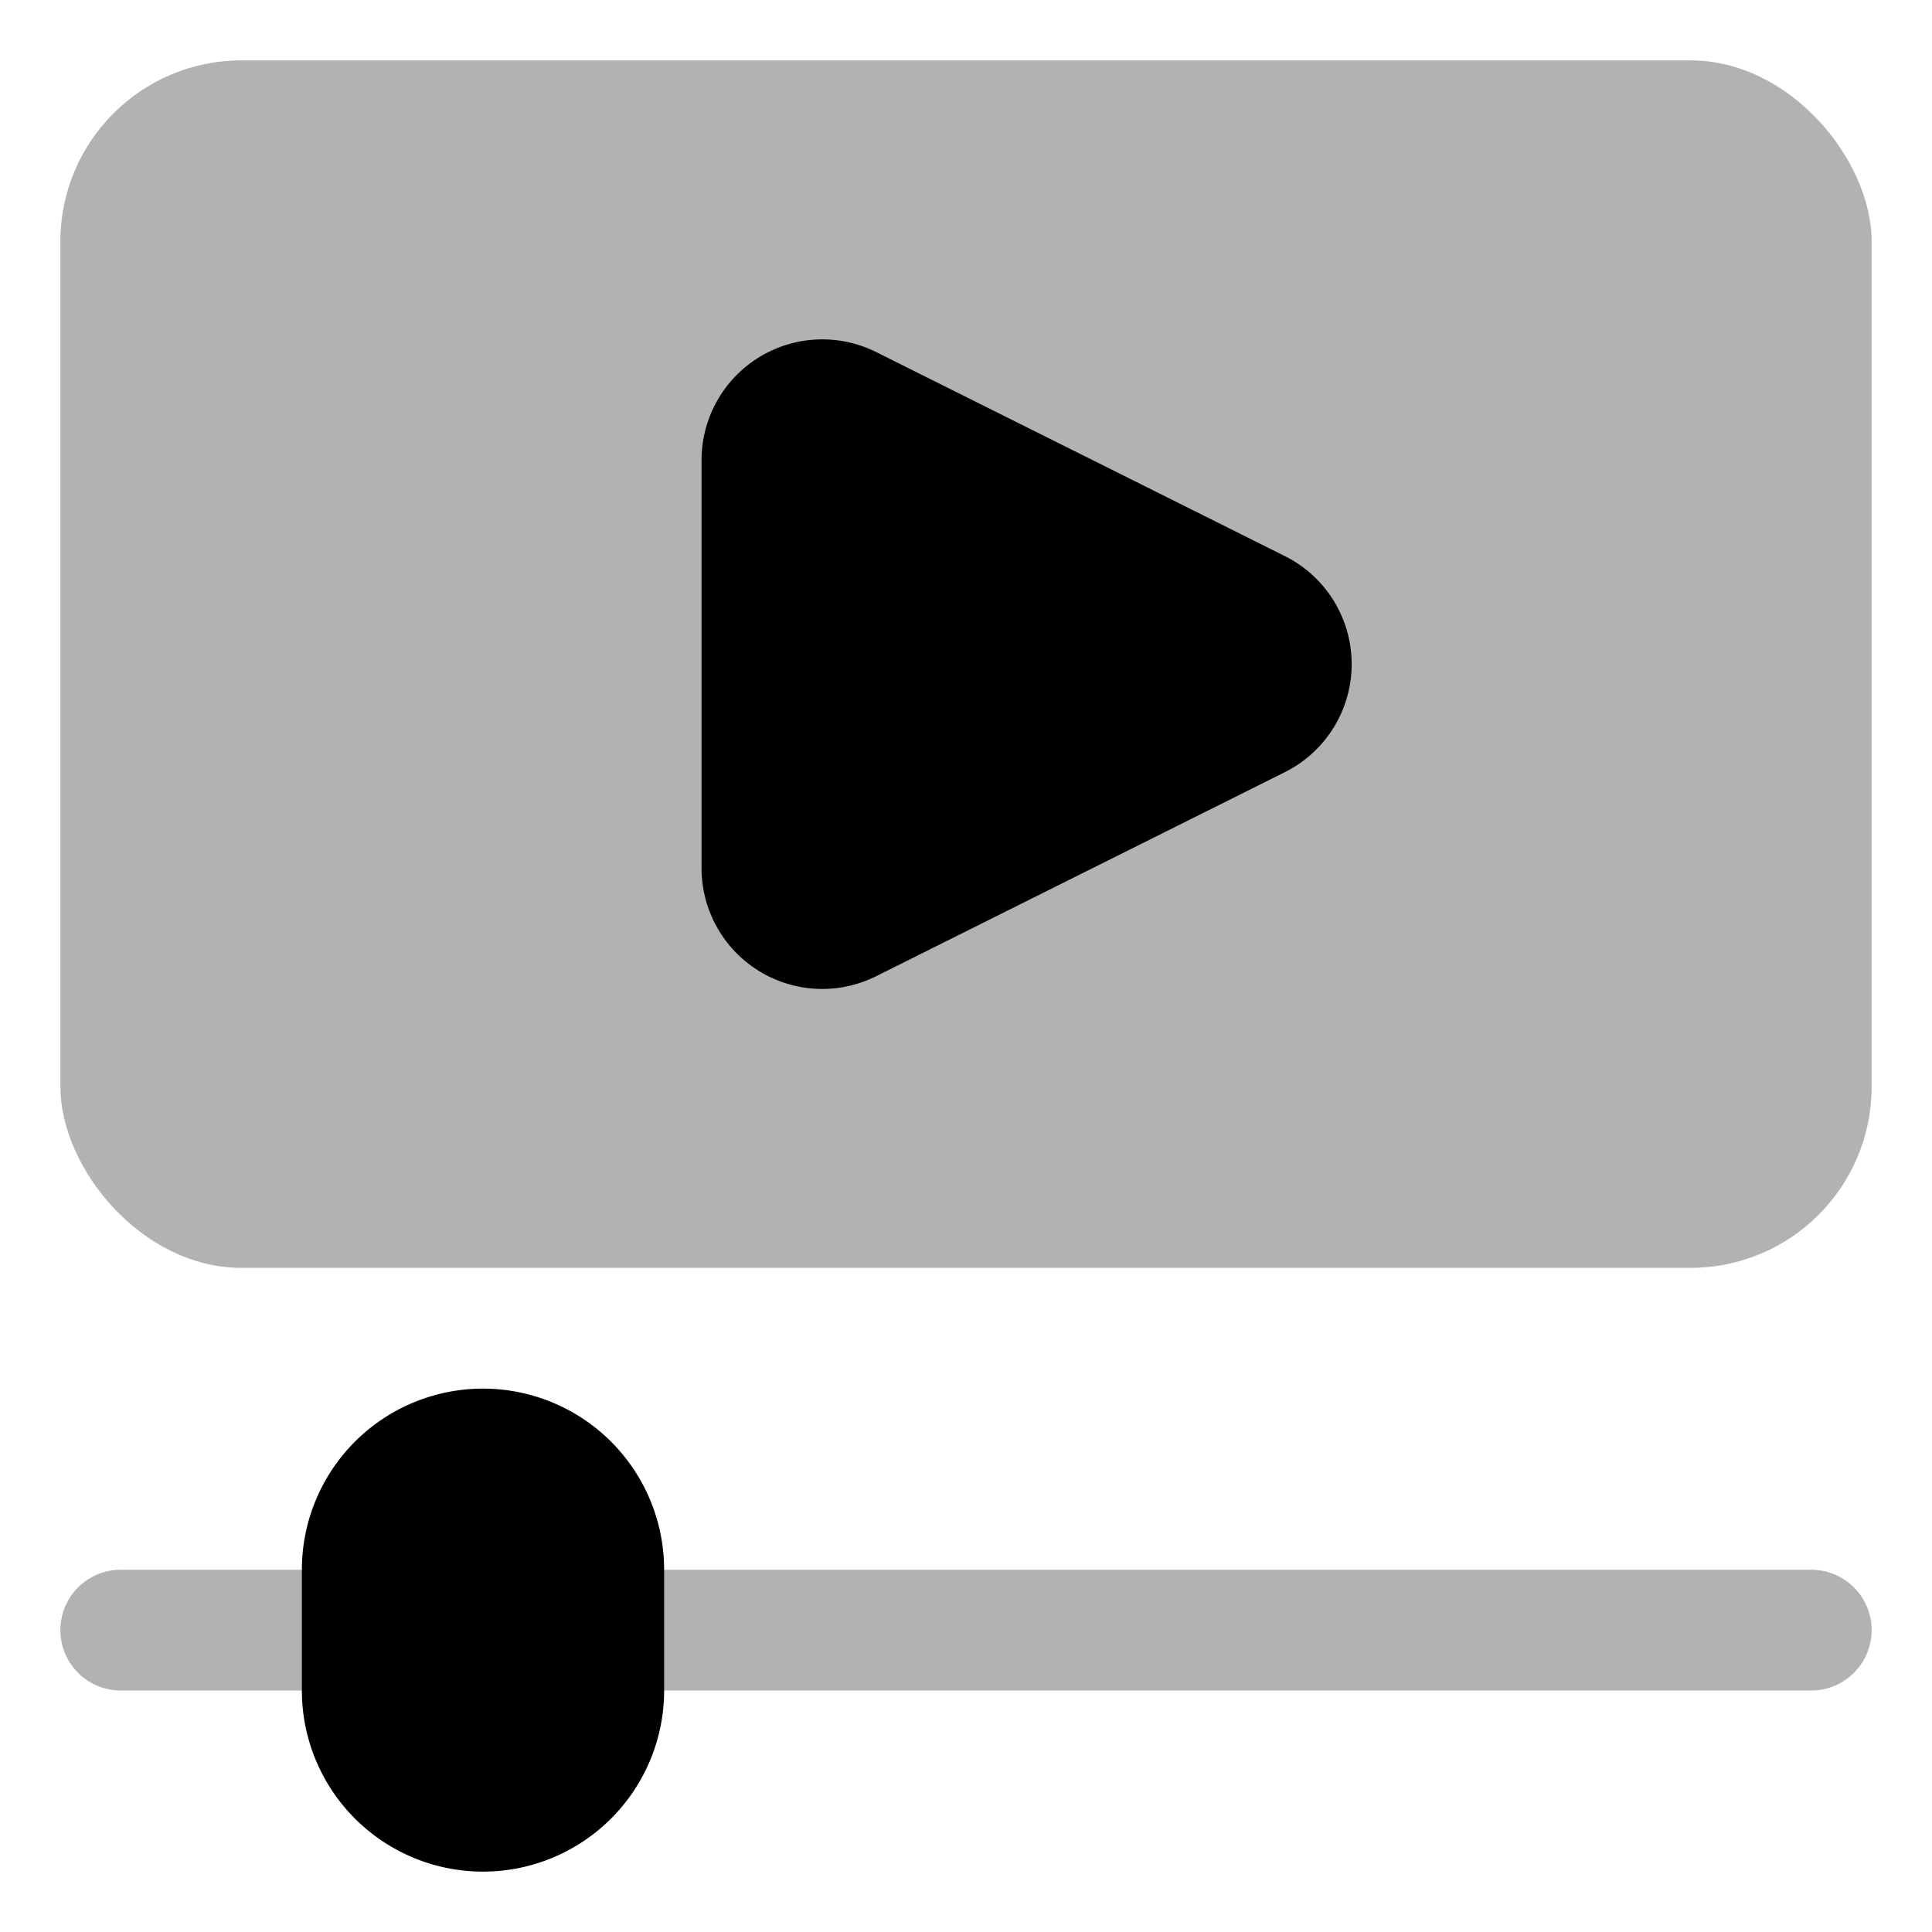
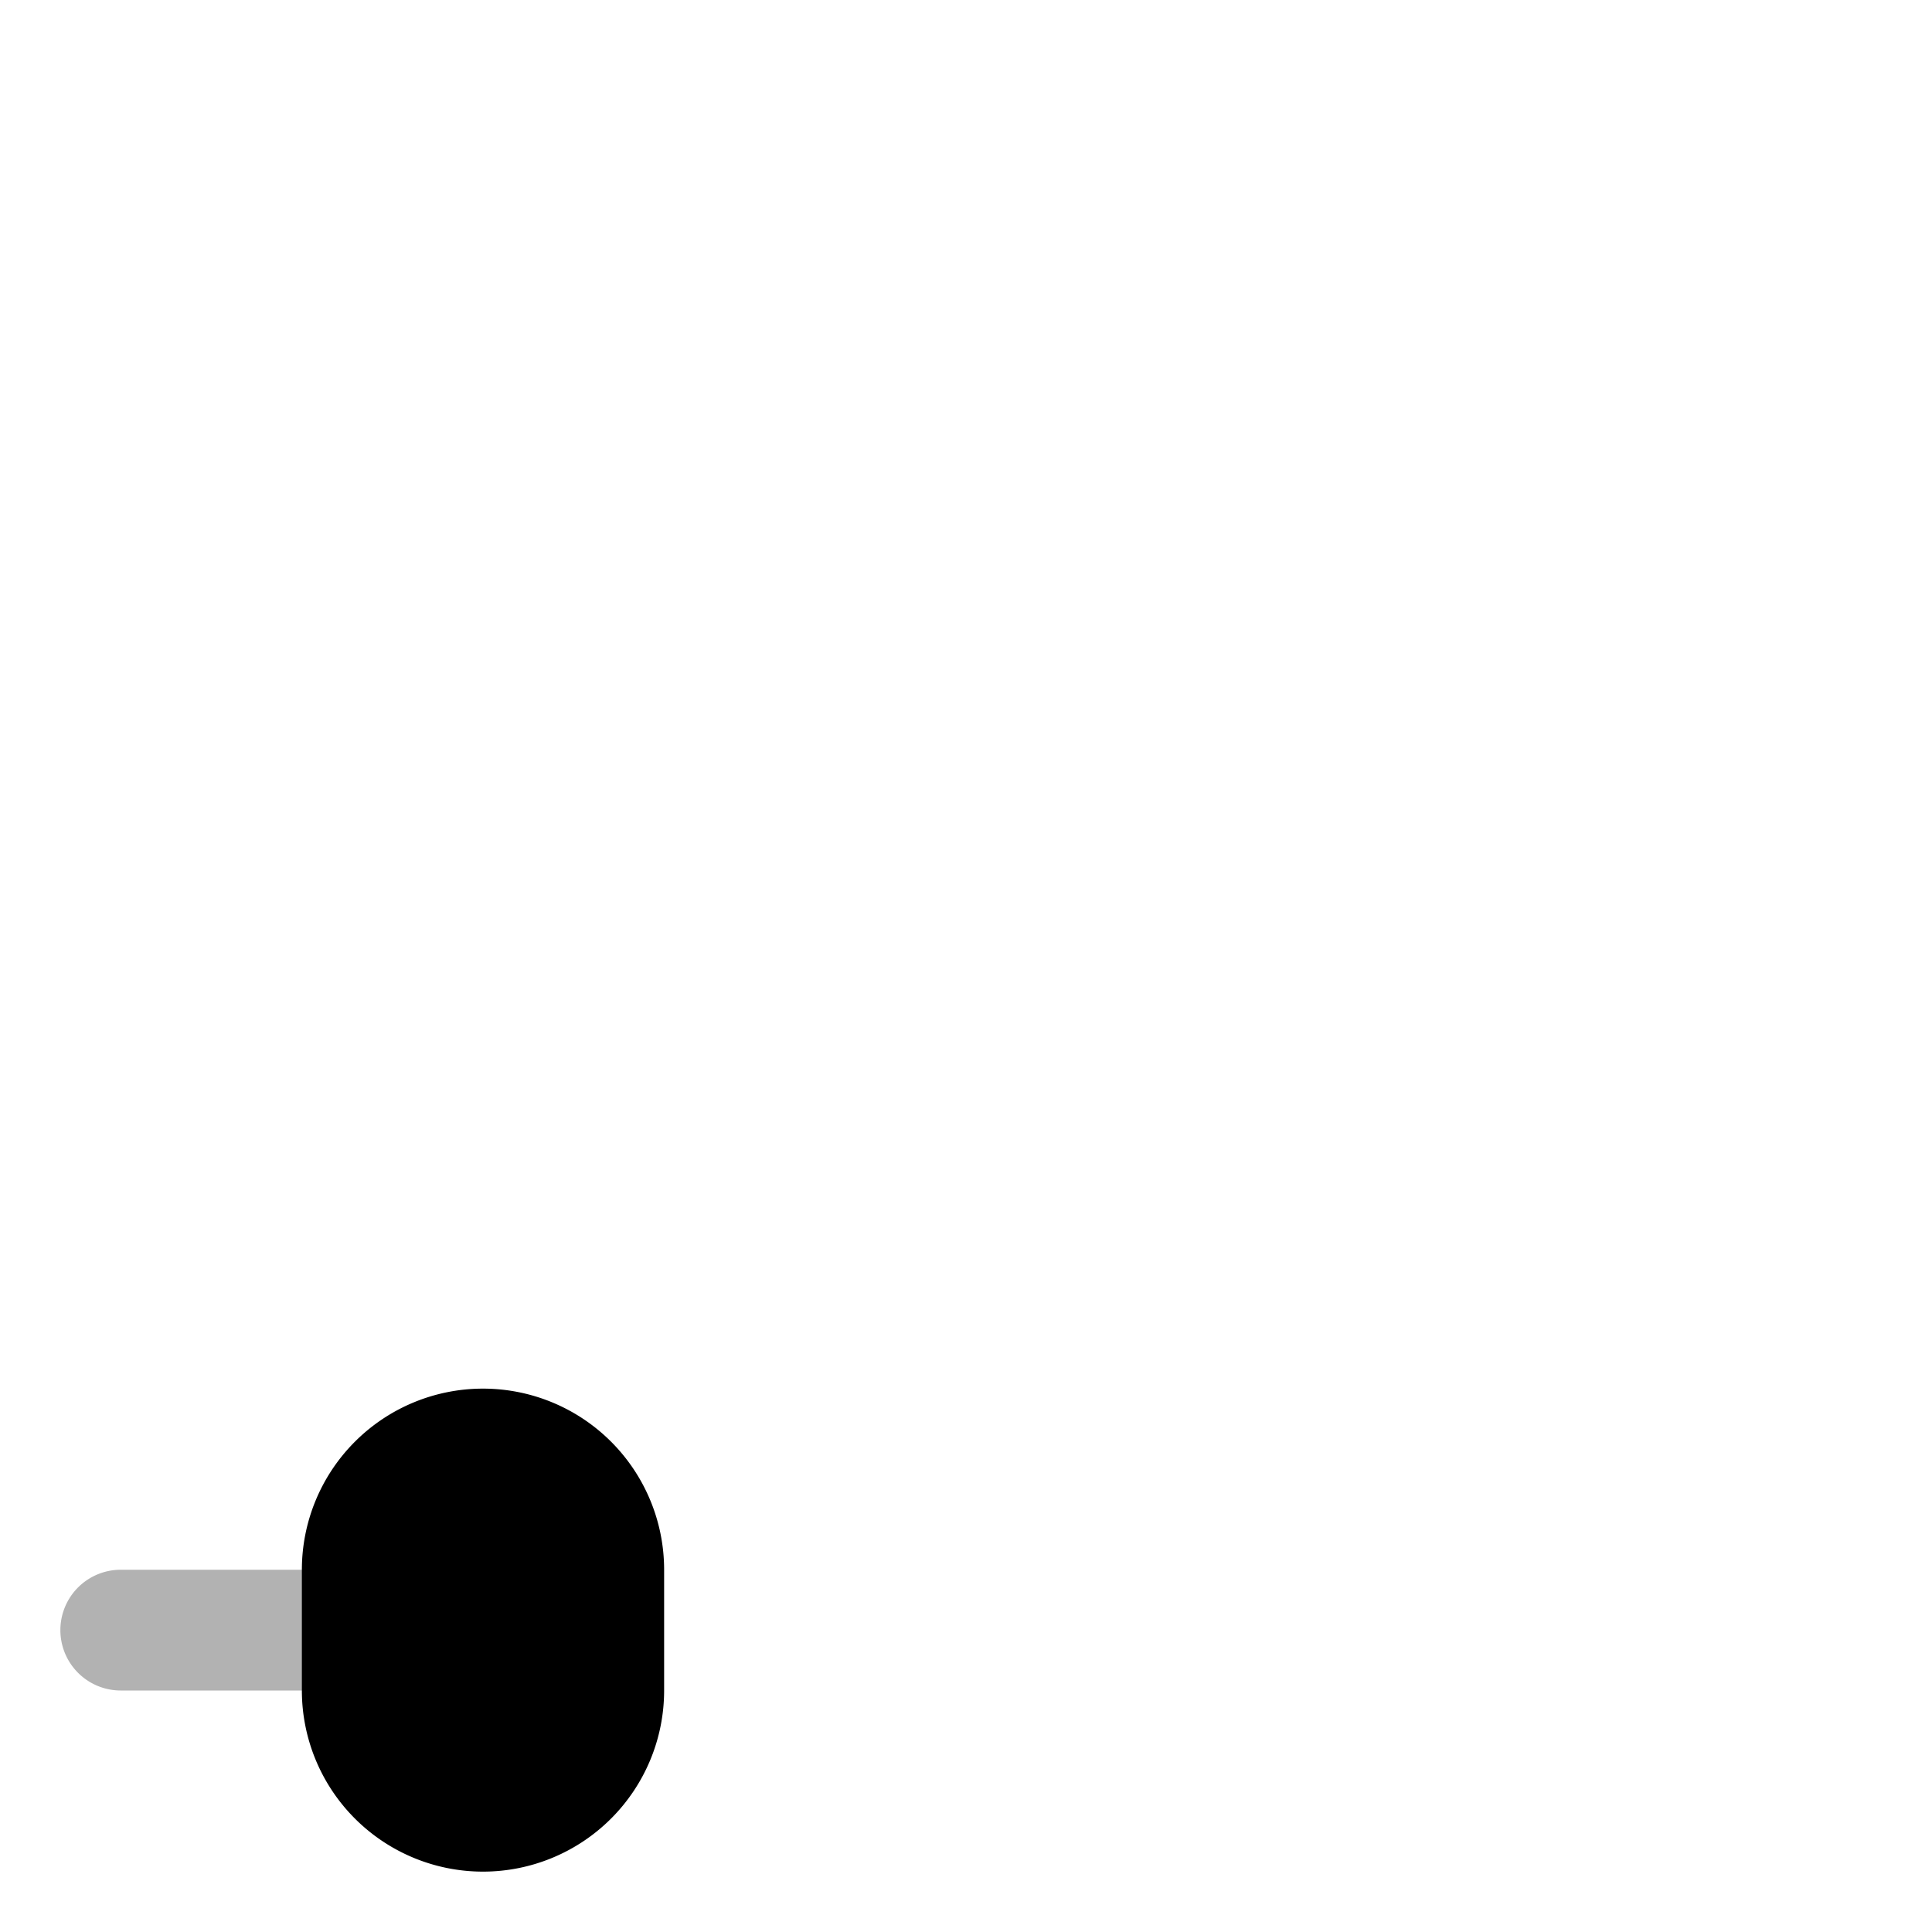
<svg xmlns="http://www.w3.org/2000/svg" width="800px" height="800px" viewBox="0 0 32 32" id="OBJECT">
  <defs>
    <style>.cls-1{fill:#b2b2b2;}</style>
  </defs>
  <title />
-   <rect class="cls-1" height="20" rx="3" ry="3" width="30" x="1" y="1" />
-   <path d="M21.28,9.21,14.51,5.83a2,2,0,0,0-2.89,1.79v6.76a2,2,0,0,0,2,2,2,2,0,0,0,.89-.21l6.77-3.38a2,2,0,0,0,0-3.58Z" />
-   <path class="cls-1" d="M30,28H10.21a1,1,0,0,1,0-2H30a1,1,0,0,1,0,2Z" />
  <path class="cls-1" d="M6,28H2a1,1,0,0,1,0-2H6a1,1,0,1,1,0,2Z" />
  <path d="M8,23a3,3,0,0,0-3,3v2a3,3,0,0,0,6,0V26A3,3,0,0,0,8,23Z" />
</svg>